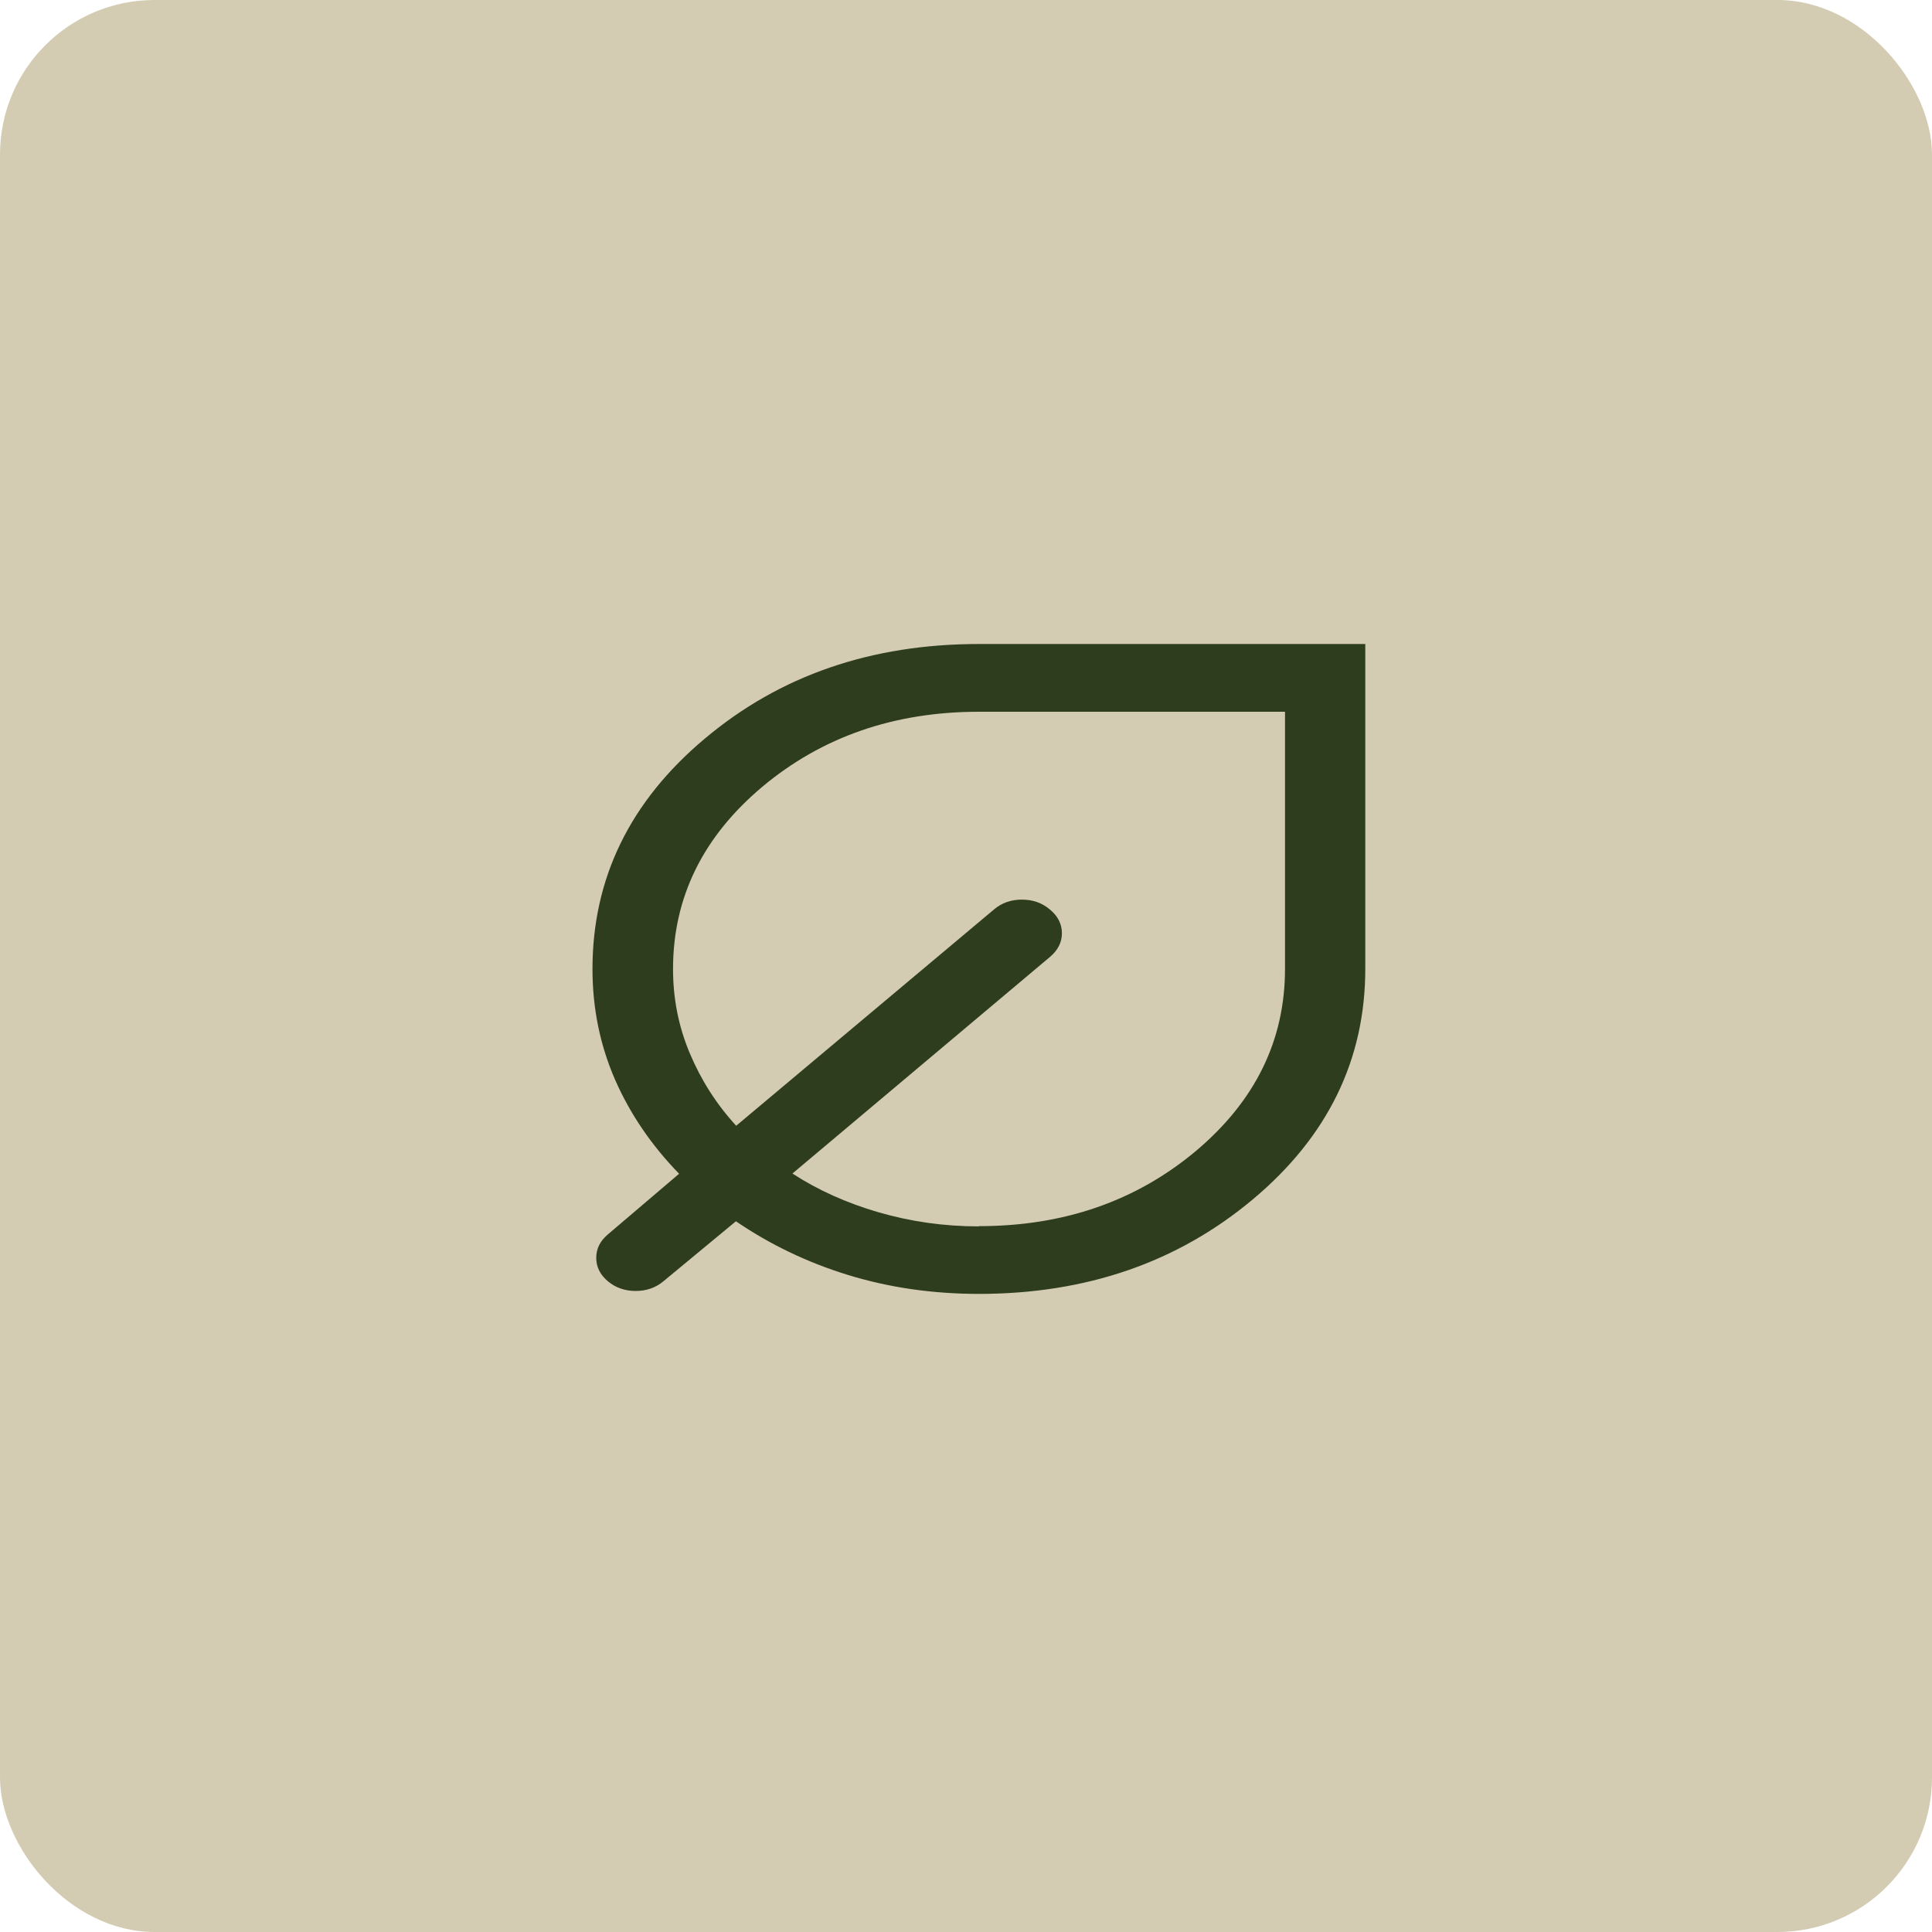
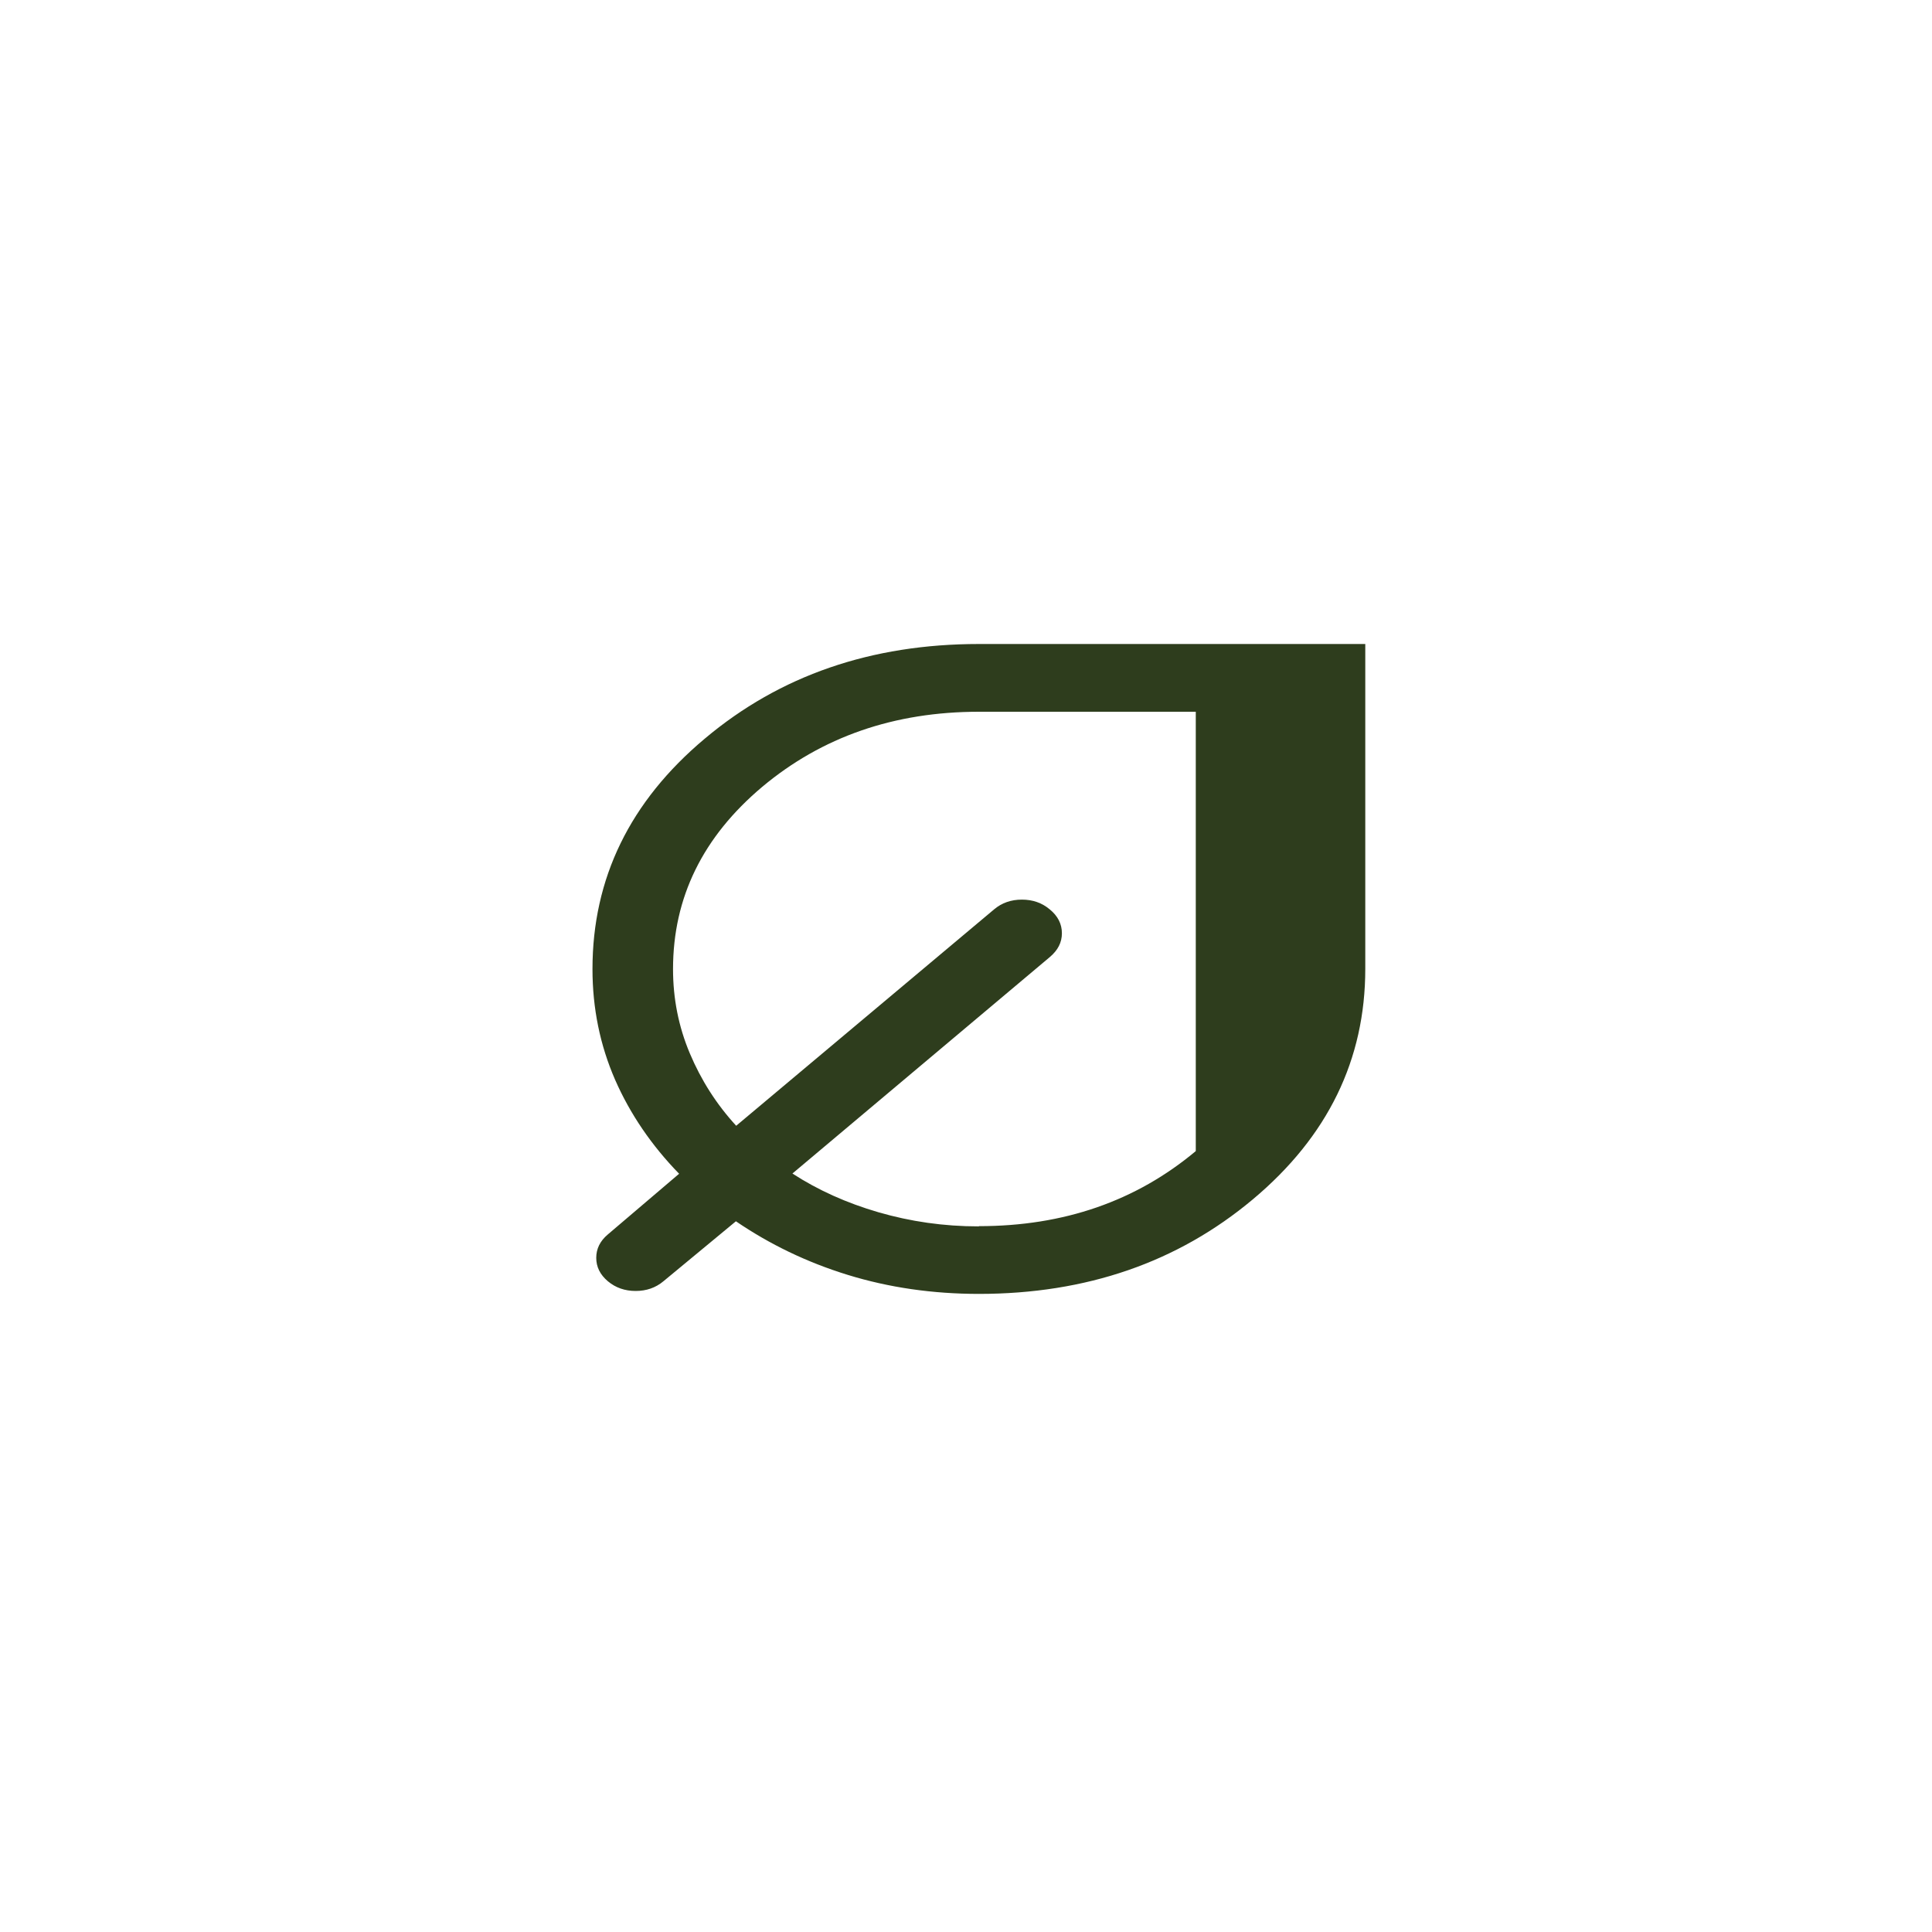
<svg xmlns="http://www.w3.org/2000/svg" width="75" height="75" viewBox="0 0 75 75" fill="none">
-   <rect width="75" height="75" rx="6" fill="#D3CCB2" />
-   <path d="M38.006 50.229C36.206 50.229 34.507 49.983 32.91 49.491C31.313 48.999 29.873 48.299 28.568 47.41L25.756 49.737C25.452 49.992 25.092 50.115 24.676 50.115C24.26 50.115 23.9 49.992 23.596 49.737C23.293 49.481 23.146 49.179 23.146 48.829C23.146 48.479 23.293 48.176 23.596 47.921L26.363 45.565C25.295 44.468 24.462 43.248 23.877 41.914C23.293 40.571 23 39.142 23 37.619C23 34.1 24.451 31.111 27.364 28.67C30.278 26.22 33.821 25 38.006 25H53V37.61C53 41.129 51.549 44.118 48.636 46.558C45.722 48.999 42.179 50.229 37.994 50.229H38.006ZM38.006 47.599C41.301 47.599 44.102 46.625 46.42 44.685C48.725 42.746 49.884 40.391 49.884 37.61V27.63H38.006C34.71 27.63 31.909 28.604 29.592 30.543C27.286 32.483 26.127 34.838 26.127 37.619C26.127 38.764 26.341 39.852 26.779 40.892C27.218 41.933 27.814 42.869 28.579 43.702L38.591 35.301C38.894 35.046 39.254 34.923 39.67 34.923C40.087 34.923 40.447 35.046 40.75 35.301C41.065 35.557 41.223 35.869 41.223 36.228C41.223 36.588 41.065 36.891 40.75 37.156L30.762 45.556C31.751 46.199 32.865 46.7 34.102 47.06C35.34 47.419 36.633 47.608 37.994 47.608L38.006 47.599Z" fill="#2E3D1D" />
+   <path d="M38.006 50.229C36.206 50.229 34.507 49.983 32.91 49.491C31.313 48.999 29.873 48.299 28.568 47.41L25.756 49.737C25.452 49.992 25.092 50.115 24.676 50.115C24.26 50.115 23.9 49.992 23.596 49.737C23.293 49.481 23.146 49.179 23.146 48.829C23.146 48.479 23.293 48.176 23.596 47.921L26.363 45.565C25.295 44.468 24.462 43.248 23.877 41.914C23.293 40.571 23 39.142 23 37.619C23 34.1 24.451 31.111 27.364 28.67C30.278 26.22 33.821 25 38.006 25H53V37.61C53 41.129 51.549 44.118 48.636 46.558C45.722 48.999 42.179 50.229 37.994 50.229H38.006ZM38.006 47.599C41.301 47.599 44.102 46.625 46.42 44.685V27.63H38.006C34.71 27.63 31.909 28.604 29.592 30.543C27.286 32.483 26.127 34.838 26.127 37.619C26.127 38.764 26.341 39.852 26.779 40.892C27.218 41.933 27.814 42.869 28.579 43.702L38.591 35.301C38.894 35.046 39.254 34.923 39.67 34.923C40.087 34.923 40.447 35.046 40.75 35.301C41.065 35.557 41.223 35.869 41.223 36.228C41.223 36.588 41.065 36.891 40.75 37.156L30.762 45.556C31.751 46.199 32.865 46.7 34.102 47.06C35.34 47.419 36.633 47.608 37.994 47.608L38.006 47.599Z" fill="#2E3D1D" />
</svg>